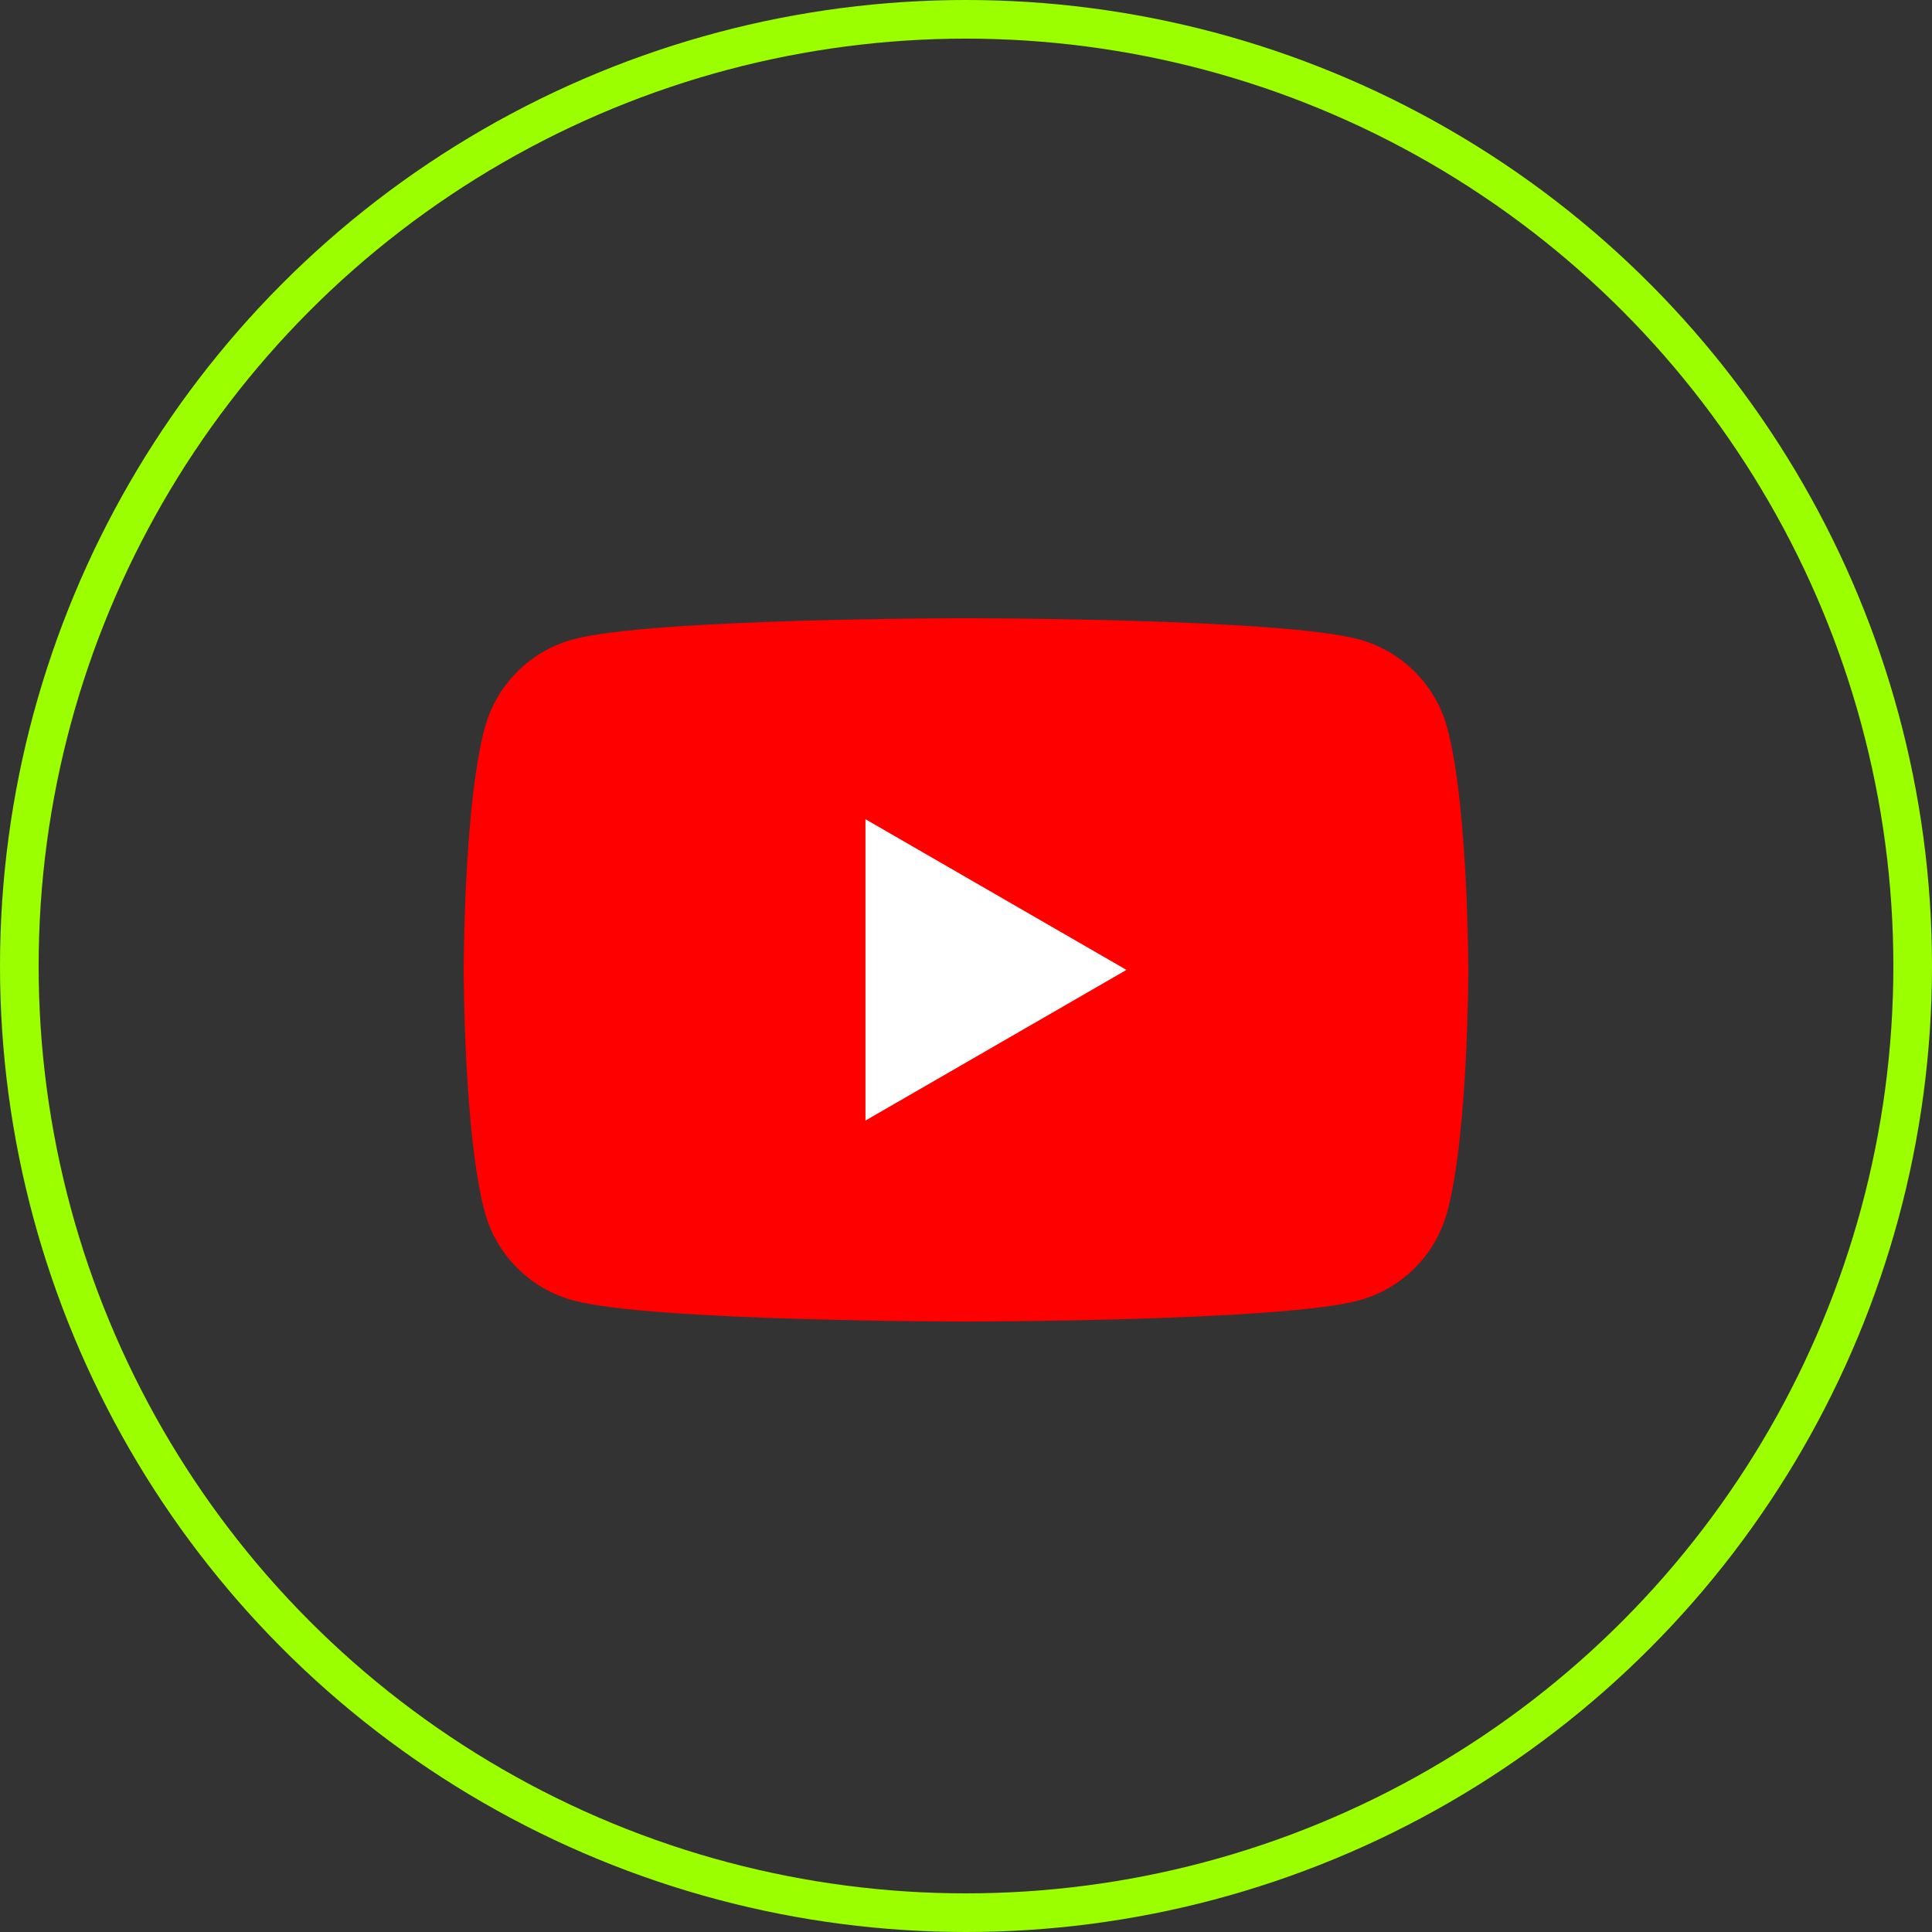
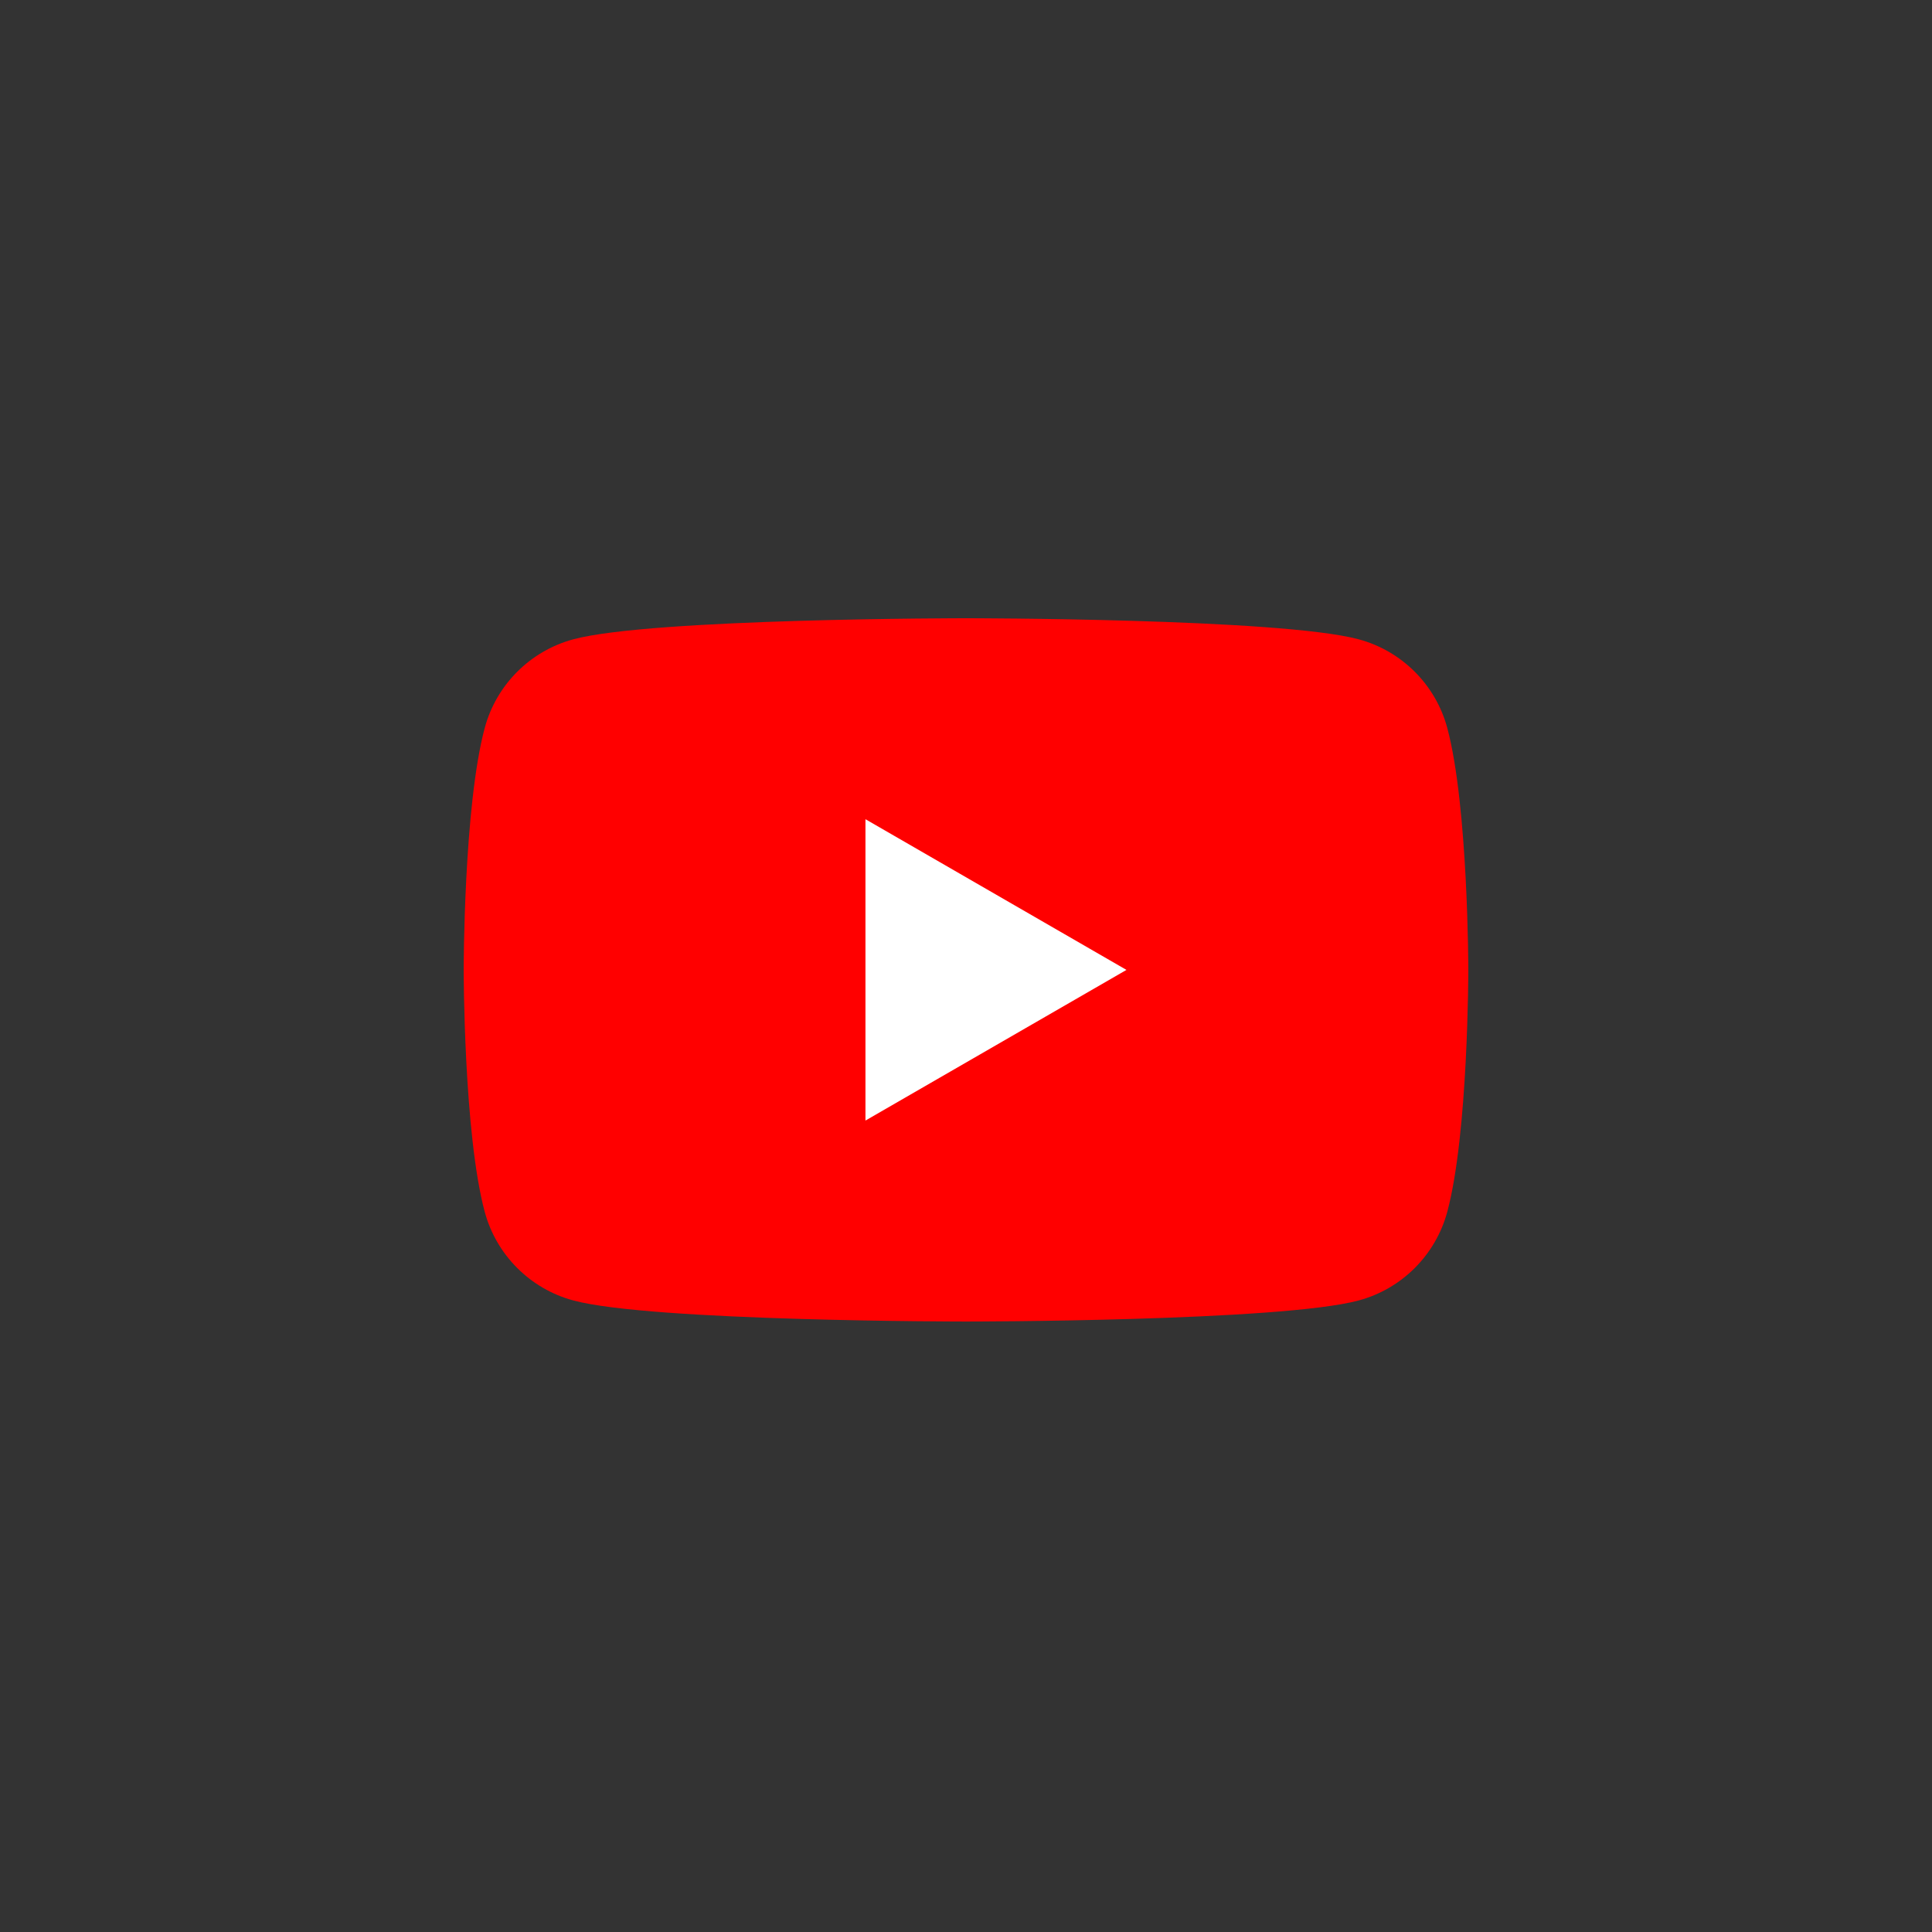
<svg xmlns="http://www.w3.org/2000/svg" width="50" height="50" viewBox="0 0 50 50" fill="none">
  <rect x="0" y="0" width="50" height="50" fill="#333333" stroke="none" />
-   <circle cx="25" cy="25" r="24.5" stroke="#9CFF00" />
  <path d="M37.456 18.842C37.157 17.723 36.277 16.843 35.158 16.544C33.131 16 25 16 25 16C25 16 16.869 16 14.842 16.544C13.723 16.843 12.843 17.723 12.544 18.842C12 20.869 12 25.1 12 25.1C12 25.1 12 29.332 12.544 31.359C12.843 32.478 13.723 33.358 14.842 33.657C16.869 34.201 25 34.201 25 34.201C25 34.201 33.131 34.201 35.158 33.657C36.277 33.358 37.157 32.478 37.456 31.359C38 29.332 38 25.1 38 25.1C38 25.1 37.998 20.869 37.456 18.842Z" fill="#FF0000" />
  <path d="M22.398 29L29.153 25.101L22.398 21.201V29Z" fill="white" />
</svg>